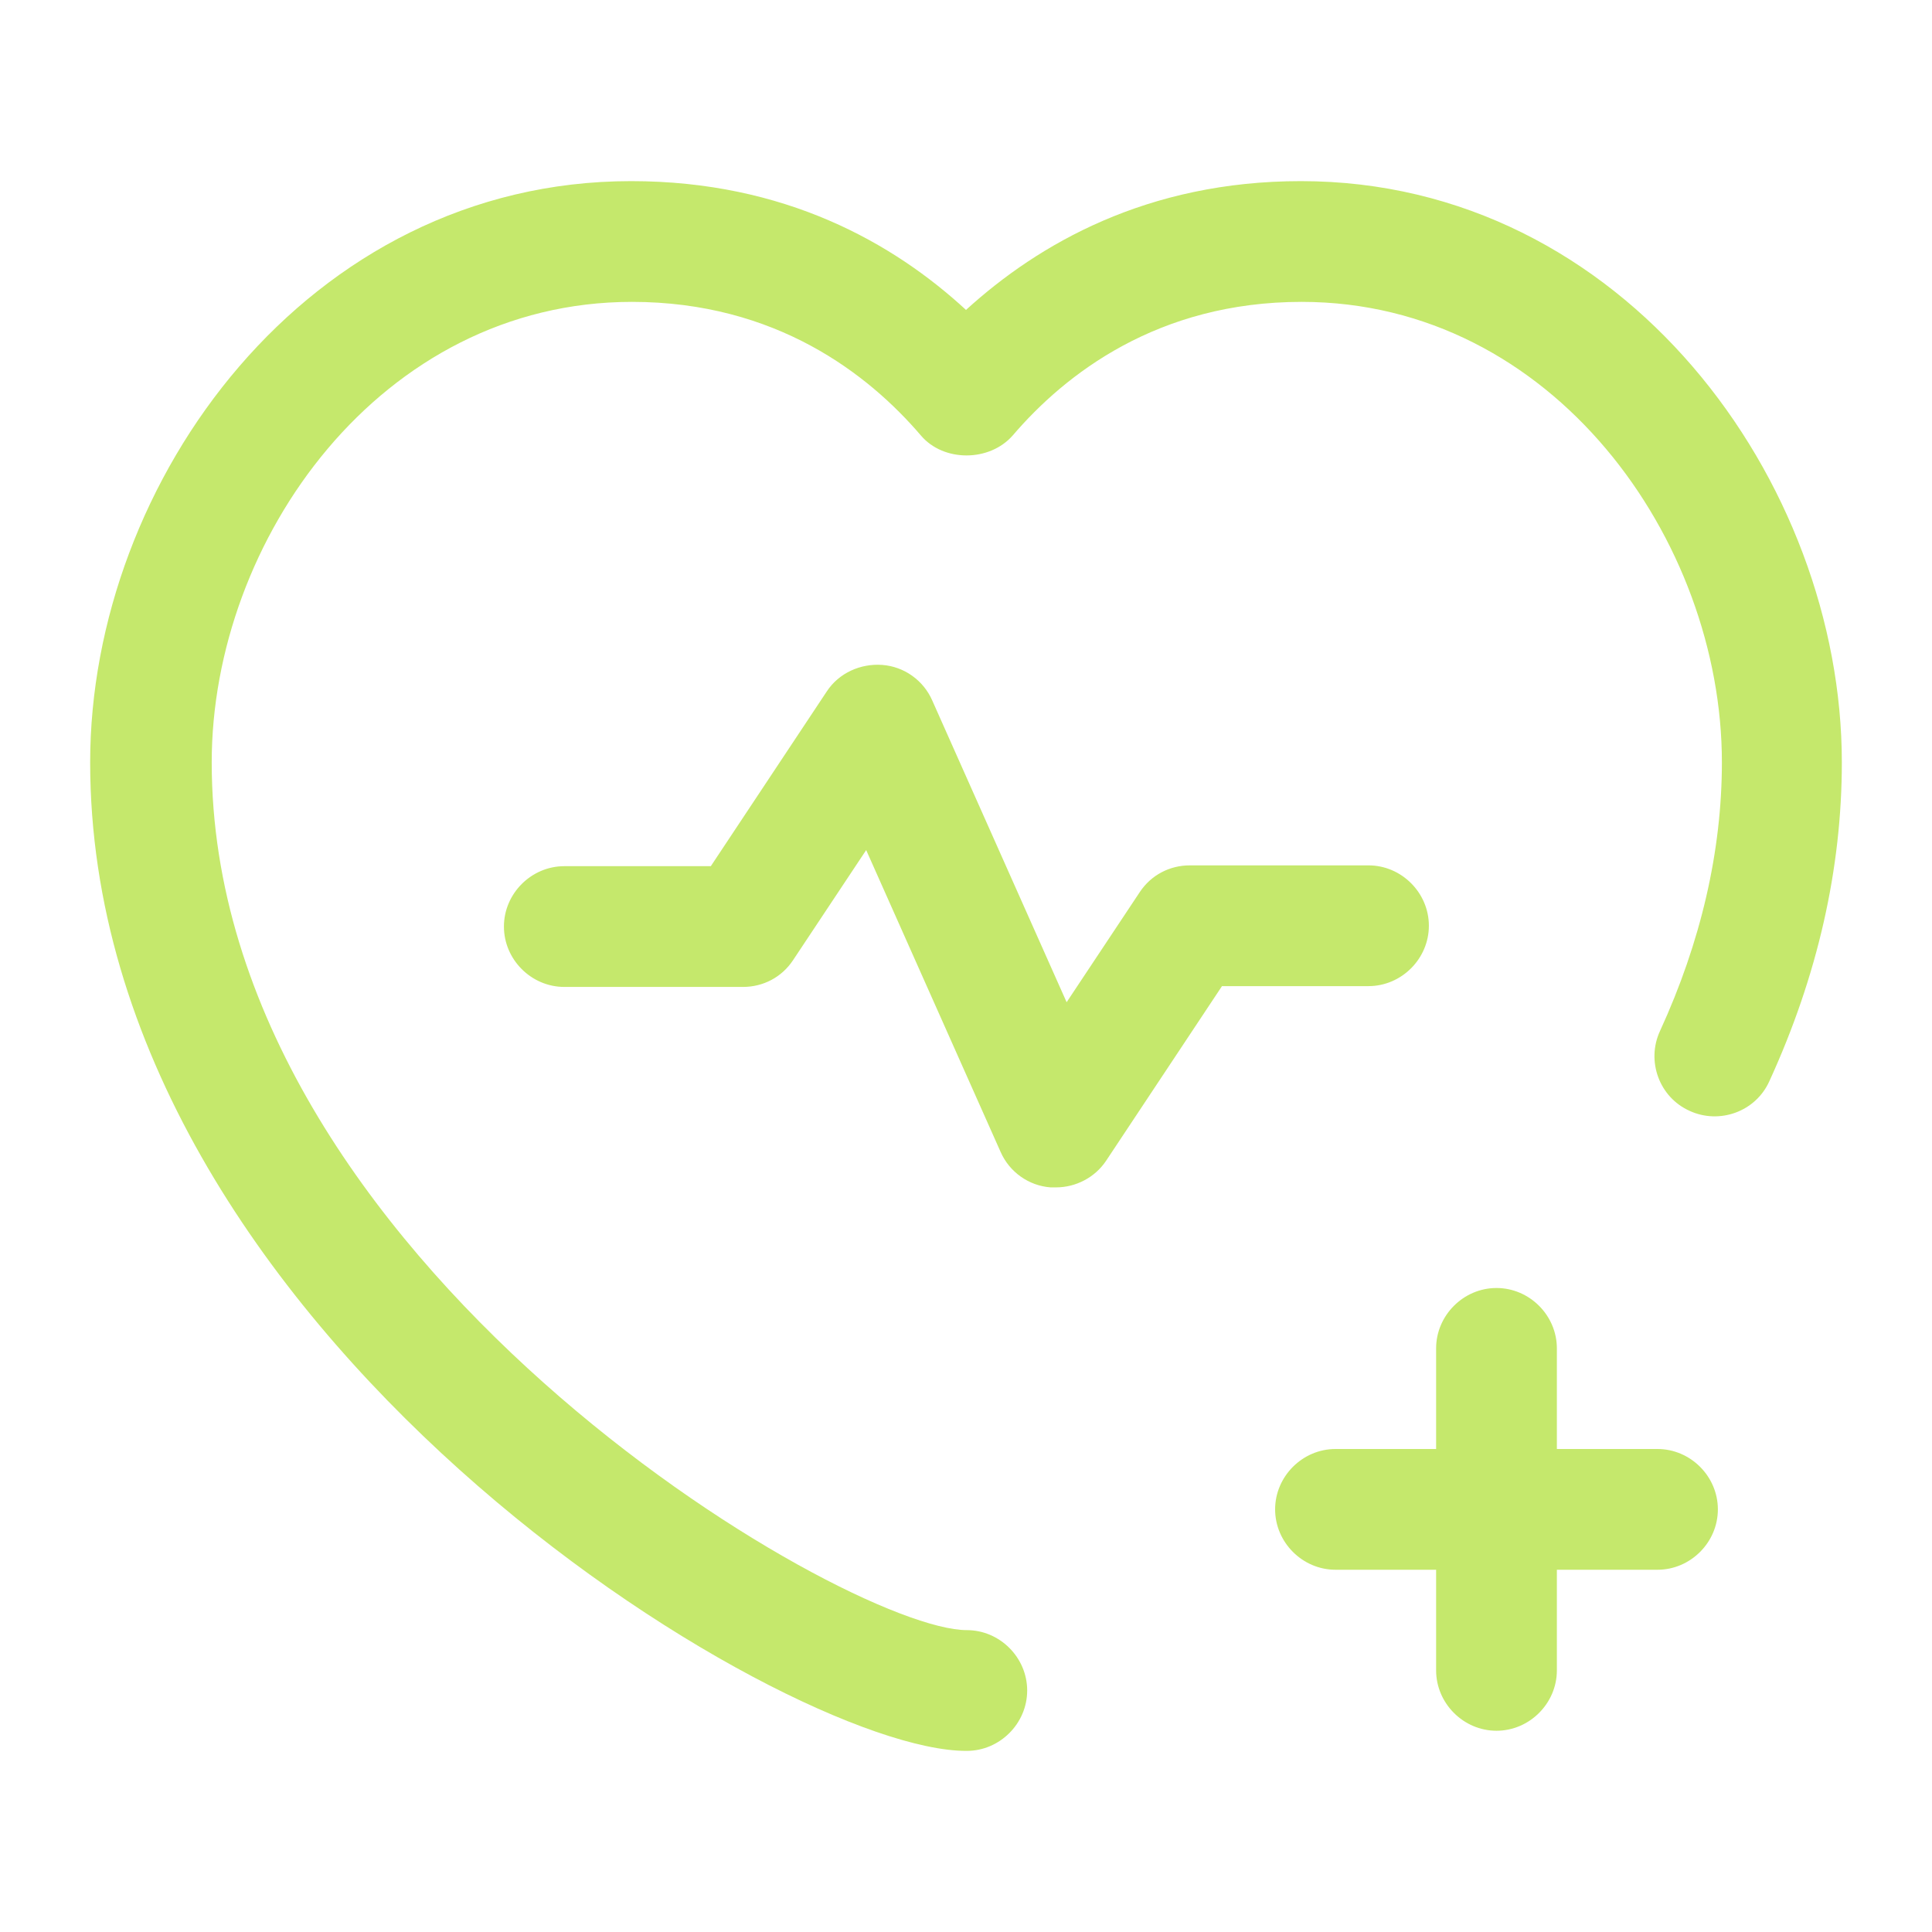
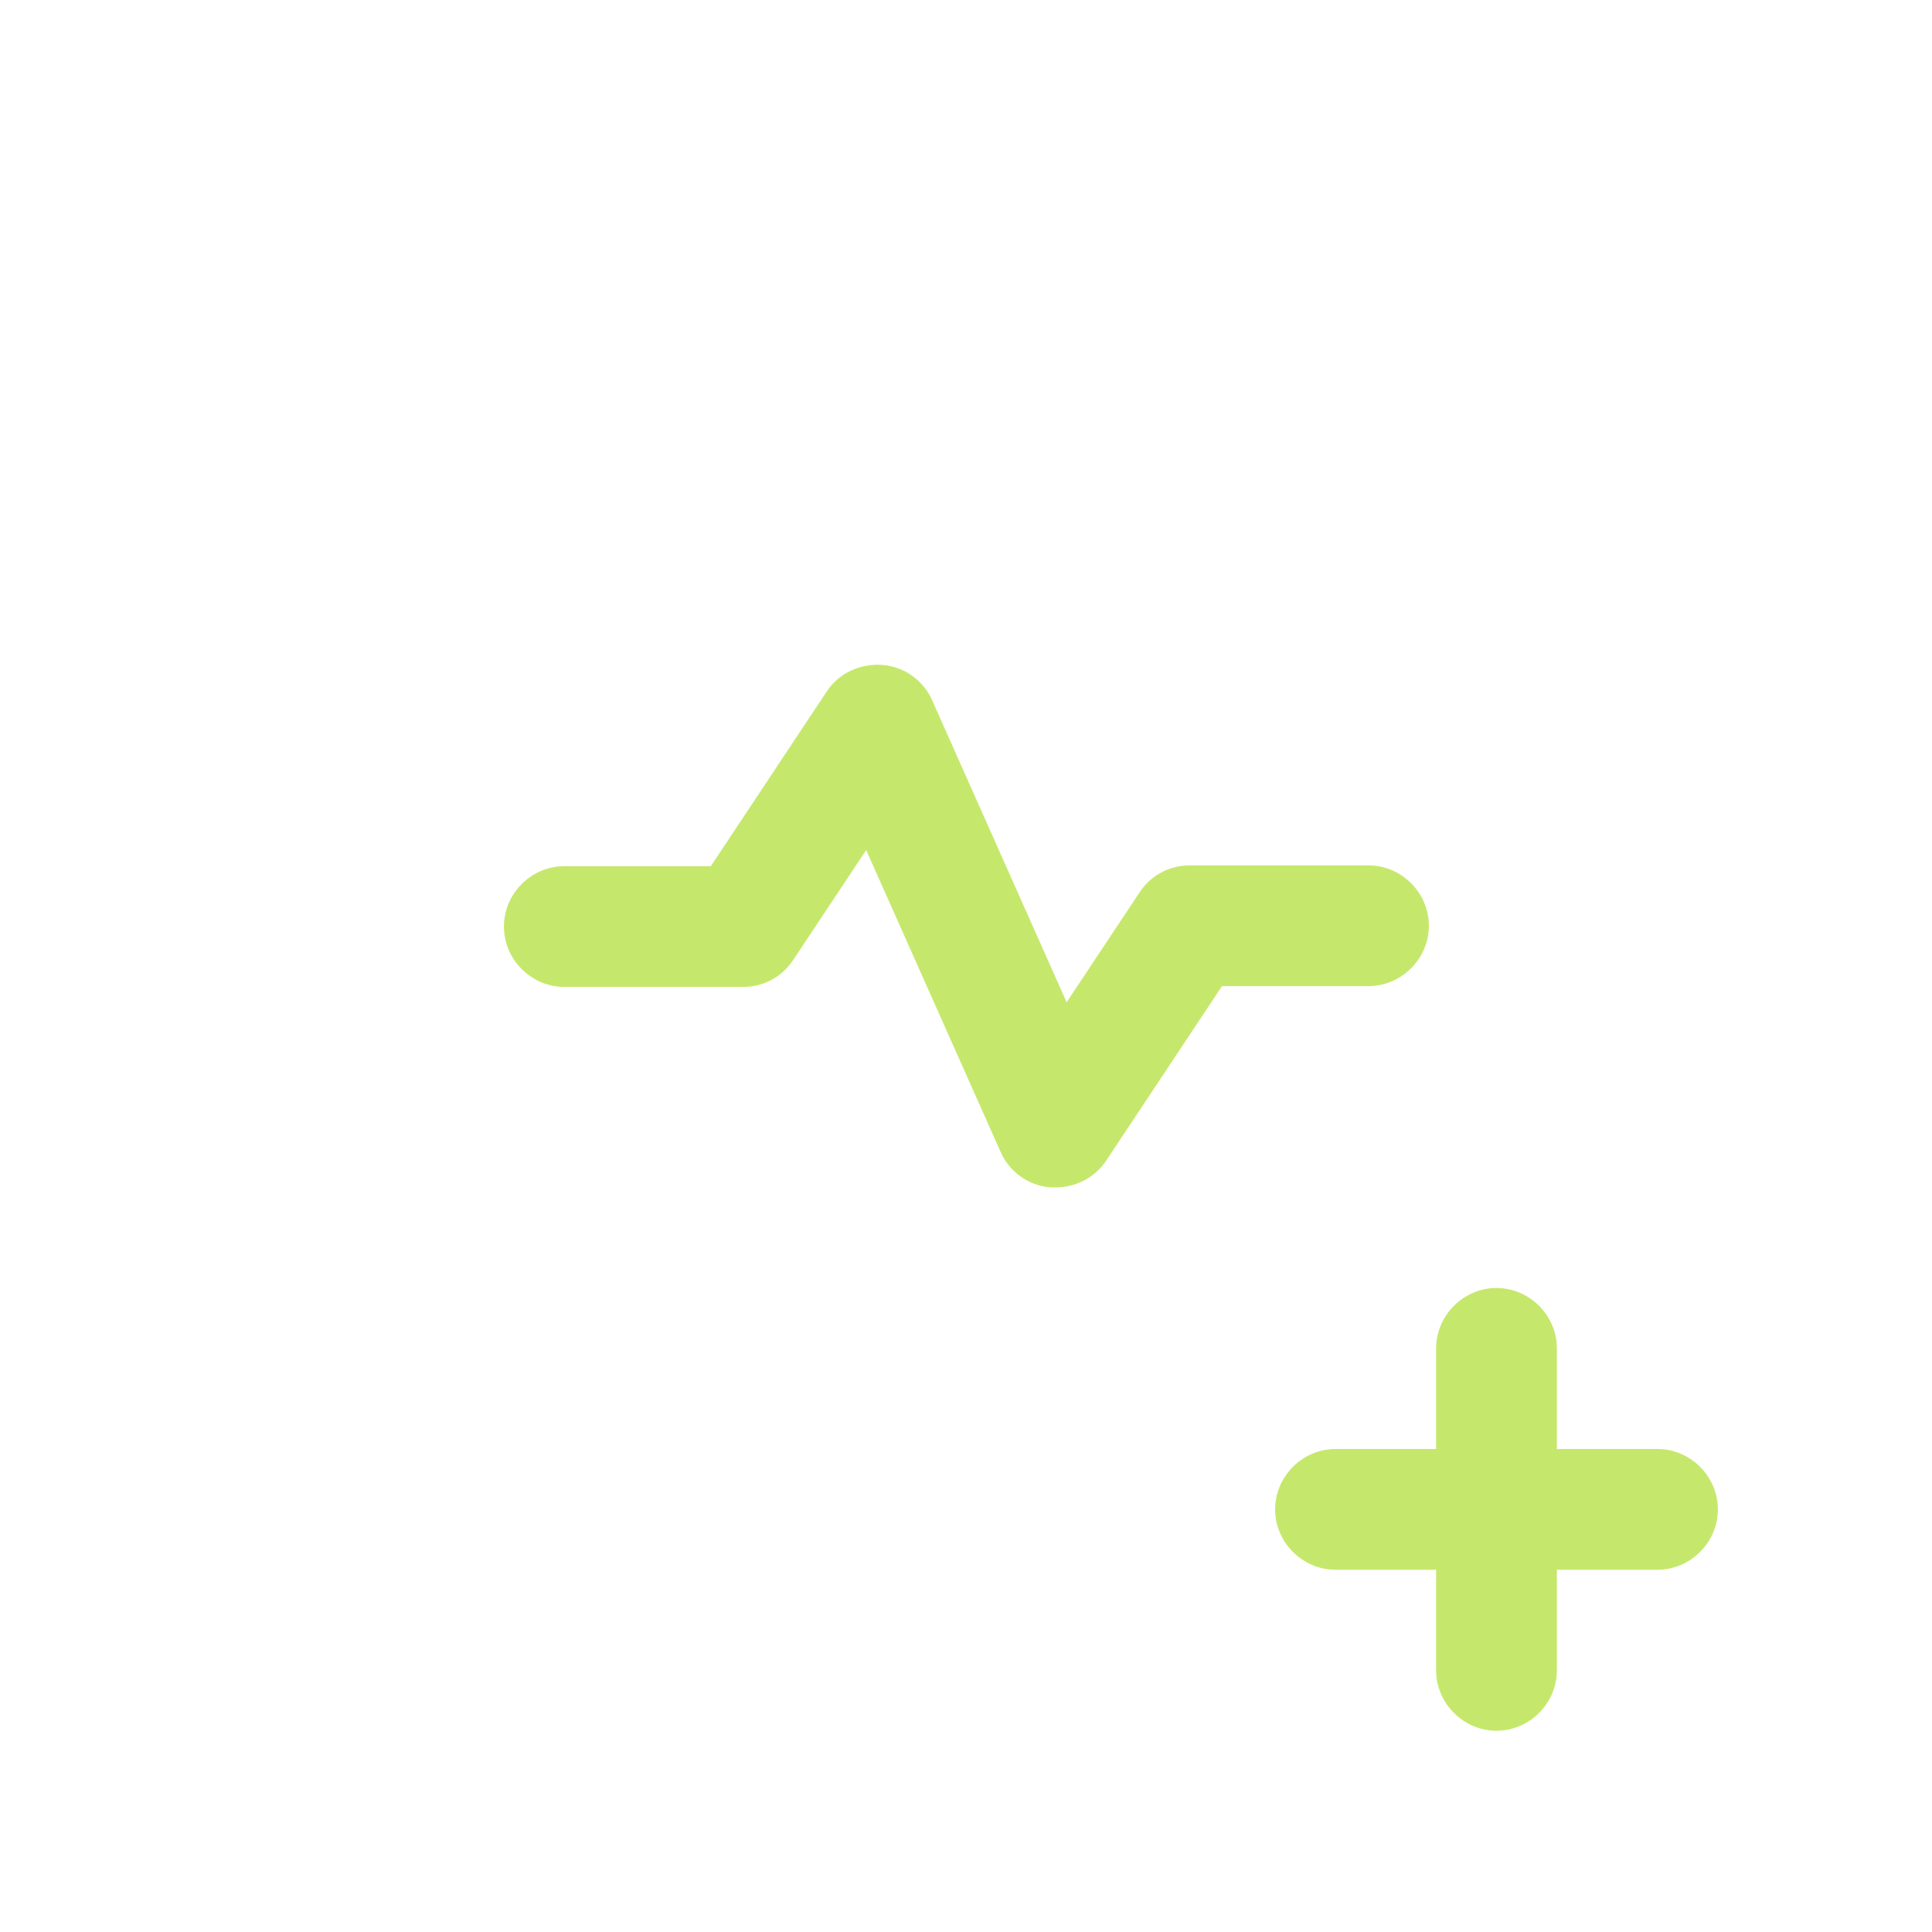
<svg xmlns="http://www.w3.org/2000/svg" id="Lag_1" data-name="Lag 1" viewBox="0 0 24 24">
  <defs>
    <style>
      .cls-1 {
        fill: #c5e86c;
        stroke-width: 0px;
      }
    </style>
  </defs>
-   <path class="cls-1" d="M12,21.75c-2.27,0-10.88-5.22-10.88-12.28,0-3.49,2.7-7.22,6.72-7.22,1.91,0,3.26.77,4.16,1.6.9-.82,2.25-1.6,4.16-1.6,4.02,0,6.72,3.74,6.72,7.22,0,1.32-.3,2.65-.9,3.96-.17.38-.62.54-.99.37-.38-.17-.54-.62-.37-.99.51-1.11.77-2.24.77-3.34,0-2.76-2.1-5.72-5.22-5.72-1.79,0-2.94.9-3.59,1.66-.29.33-.86.33-1.14,0-.65-.76-1.8-1.66-3.59-1.66-3.12,0-5.22,2.96-5.22,5.72,0,6.18,7.87,10.78,9.38,10.78.41,0,.75.34.75.75s-.34.75-.75.75Z" />
  <path class="cls-1" d="M13.11,14.75s-.04,0-.06,0c-.27-.02-.51-.19-.62-.44l-1.67-3.75-.91,1.37c-.14.21-.37.33-.62.33h-2.22c-.41,0-.75-.34-.75-.75s.34-.75.75-.75h1.82l1.44-2.17c.15-.23.42-.35.69-.33.27.02.51.19.62.44l1.67,3.75.91-1.37c.14-.21.37-.33.62-.33h2.22c.41,0,.75.34.75.75s-.34.75-.75.75h-1.82l-1.44,2.17c-.14.21-.38.33-.62.33Z" />
  <g>
    <path class="cls-1" d="M18.59,21.5c-.41,0-.75-.34-.75-.75v-4c0-.41.34-.75.75-.75s.75.34.75.75v4c0,.41-.34.75-.75.75Z" />
    <path class="cls-1" d="M20.59,19.5h-4c-.41,0-.75-.34-.75-.75s.34-.75.75-.75h4c.41,0,.75.34.75.75s-.34.75-.75.75Z" />
  </g>
</svg>